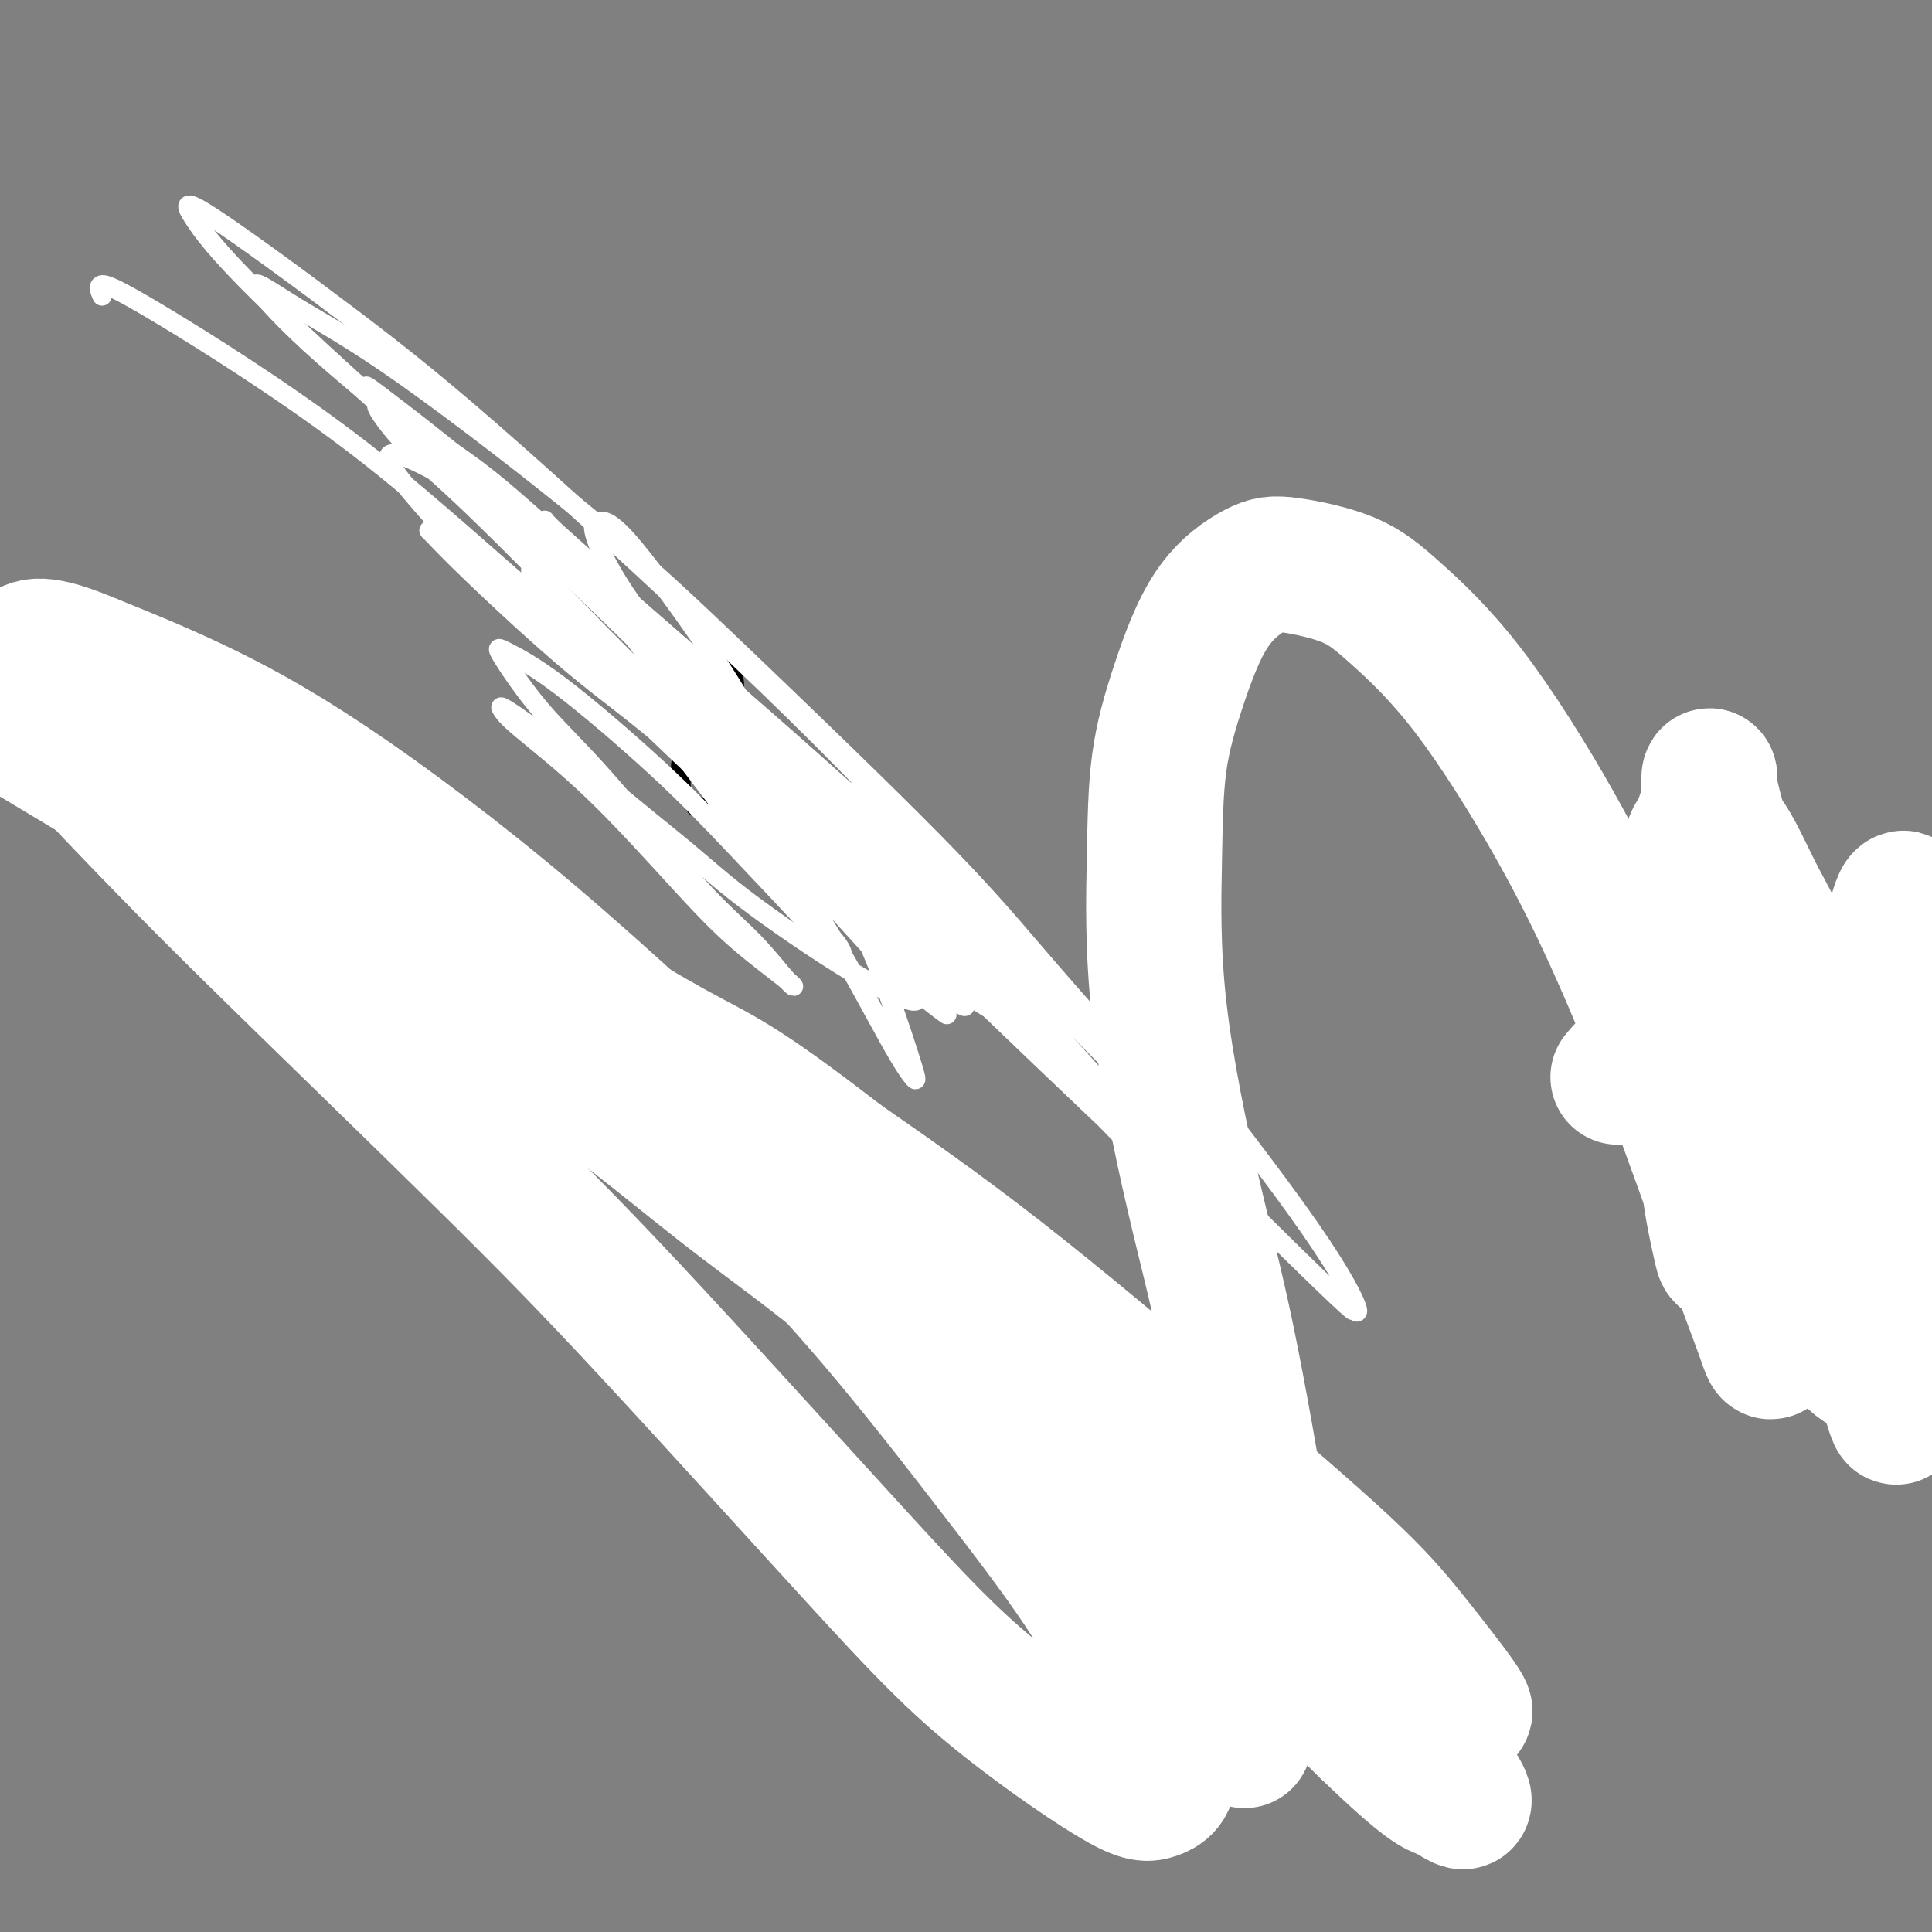
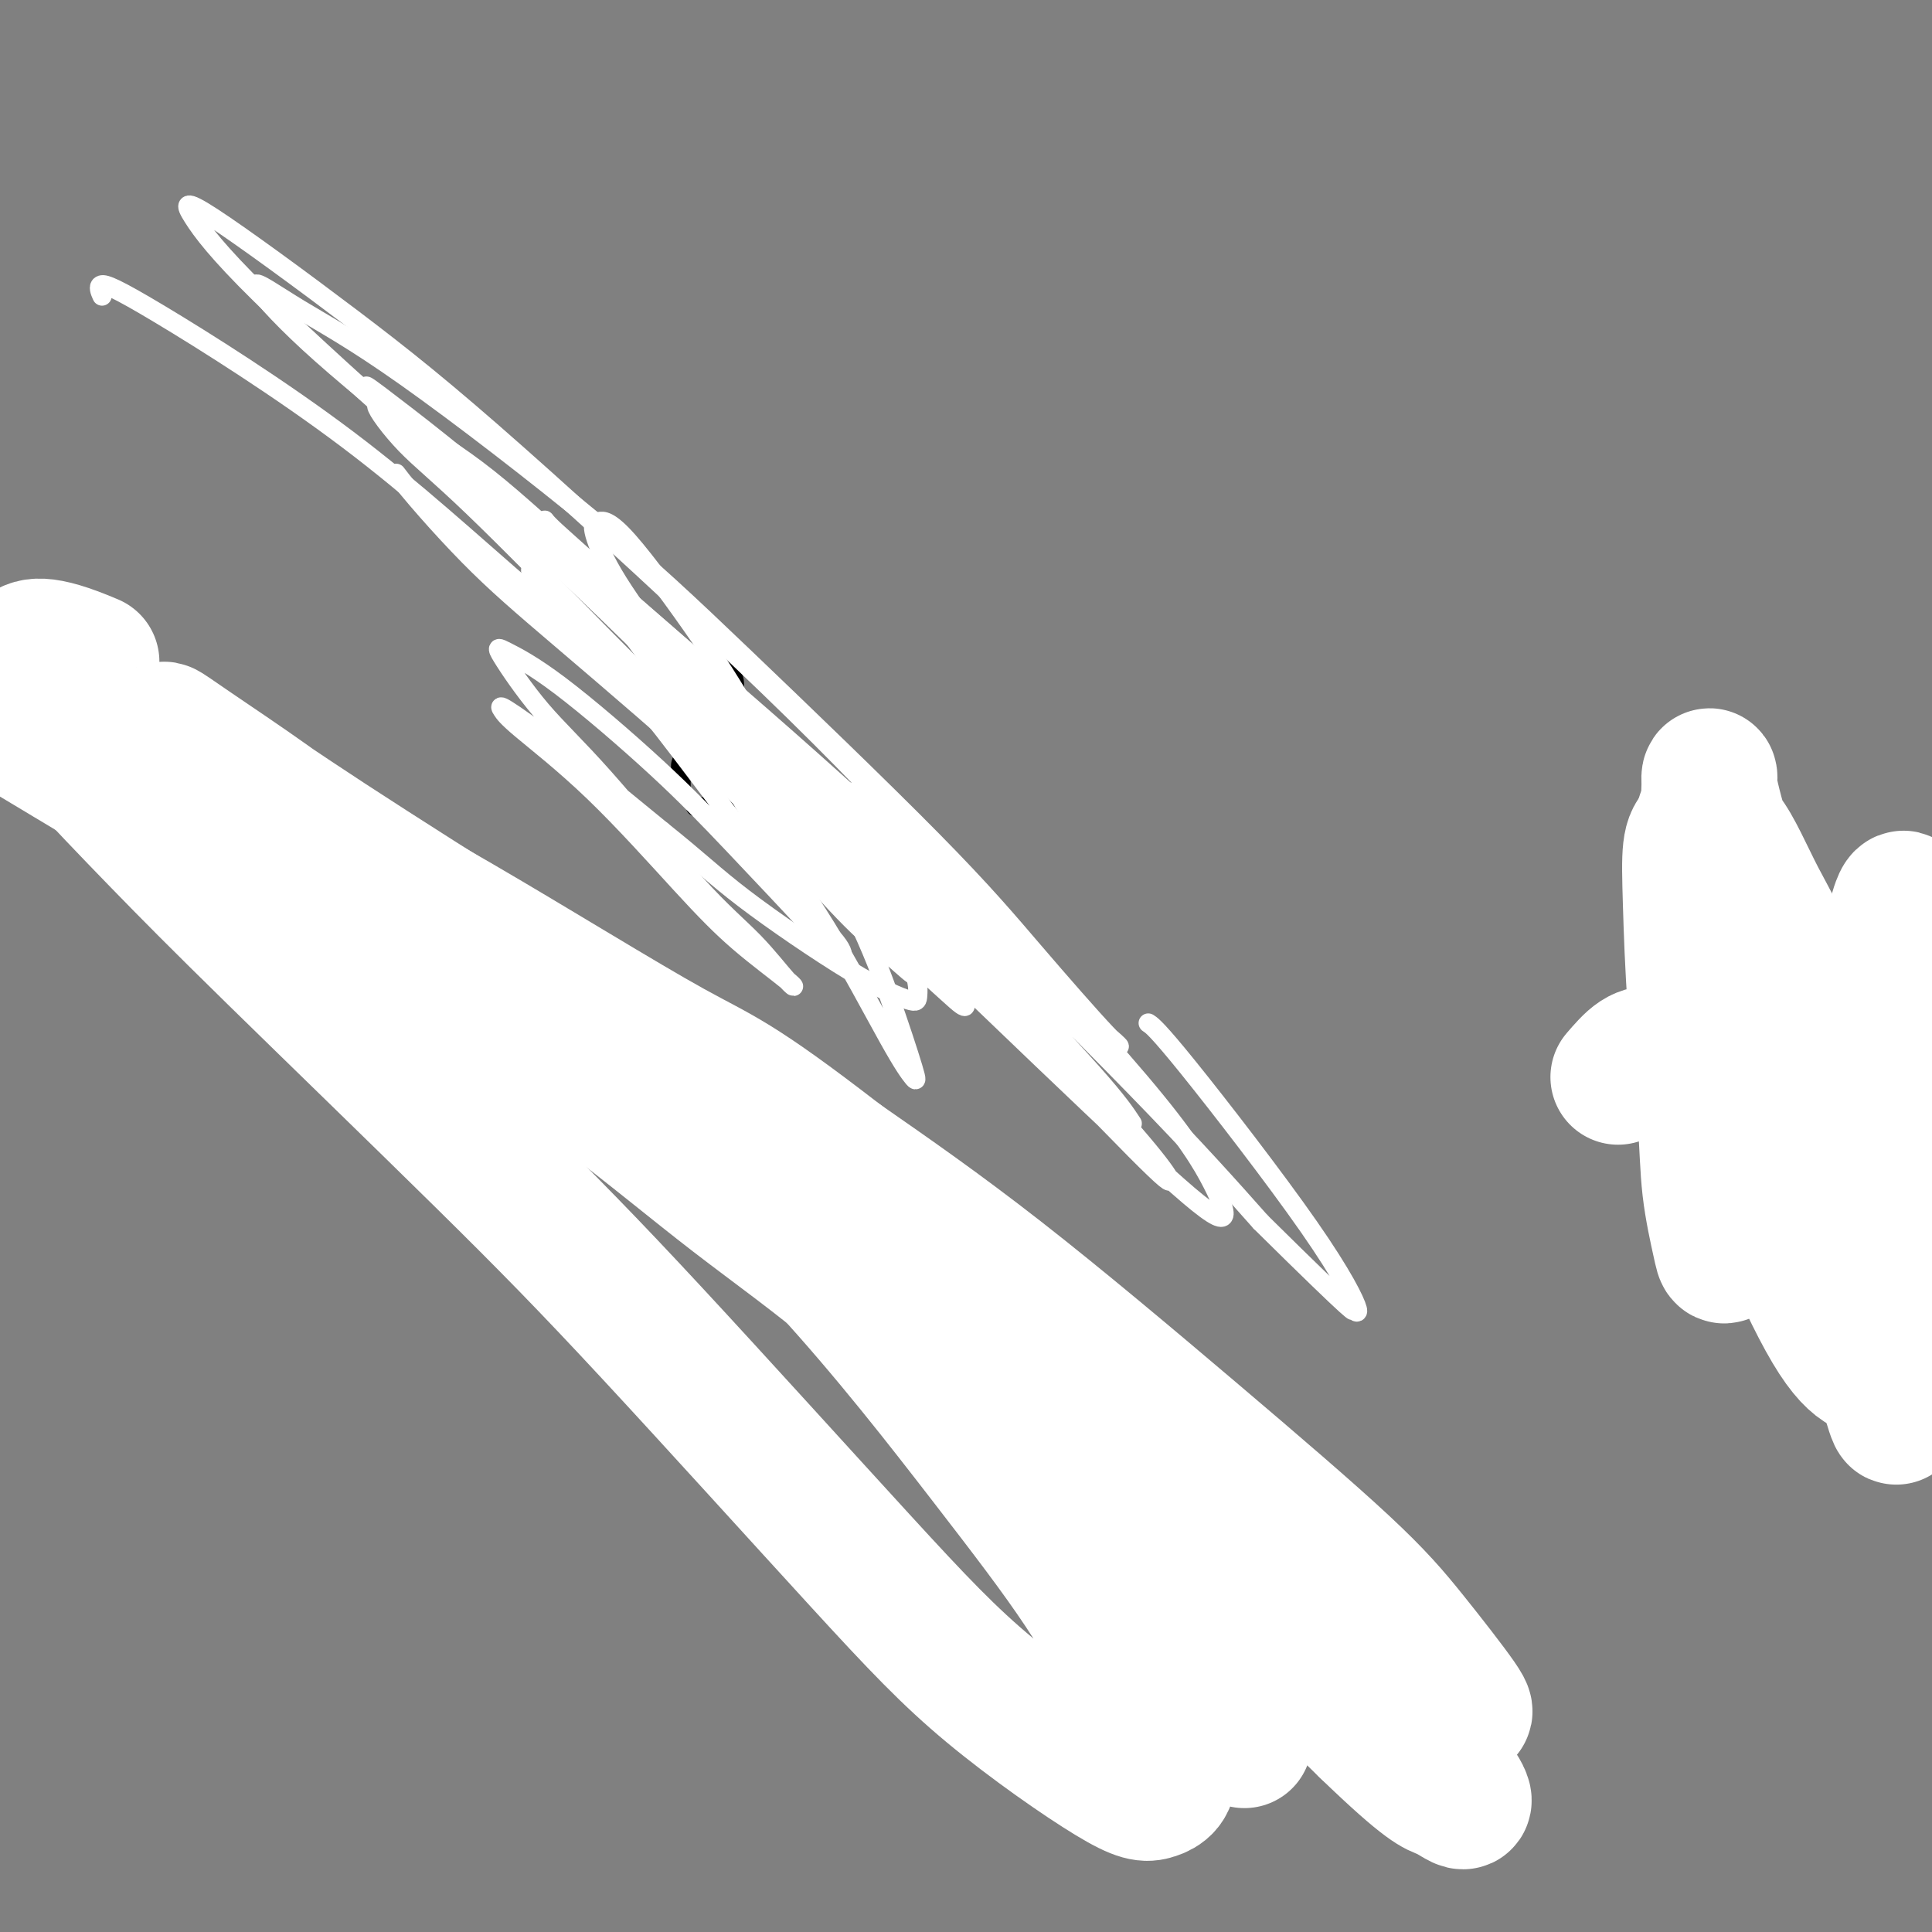
<svg xmlns="http://www.w3.org/2000/svg" viewBox="0 0 400 400" version="1.1">
  <rect x="0" y="0" width="400" height="400" fill="#808080" stroke="none" />
  <g fill="none" stroke="#000000" stroke-width="4" stroke-linecap="round" stroke-linejoin="round">
    <path d="M383,255c0.000,-0.335 0.000,-0.670 0,-1c-0.000,-0.330 -0.000,-0.655 0,-1c0.000,-0.345 0.000,-0.711 0,-1c-0.000,-0.289 -0.000,-0.500 0,-1c0.000,-0.500 0.000,-1.290 0,-2c-0.000,-0.710 -0.000,-1.341 0,-2c0.000,-0.659 0.000,-1.346 0,-2c-0.000,-0.654 -0.000,-1.273 0,-2c0.000,-0.727 0.000,-1.561 0,-2c-0.000,-0.439 -0.000,-0.484 0,-1c0.000,-0.516 0.001,-1.504 0,-2c-0.001,-0.496 -0.004,-0.500 0,-1c0.004,-0.500 0.015,-1.495 0,-2c-0.015,-0.505 -0.057,-0.519 0,-1c0.057,-0.481 0.211,-1.428 0,-2c-0.211,-0.572 -0.789,-0.769 -1,-1c-0.211,-0.231 -0.057,-0.496 0,-1c0.057,-0.504 0.015,-1.248 0,-2c-0.015,-0.752 -0.004,-1.511 0,-2c0.004,-0.489 0.002,-0.710 0,-1c-0.002,-0.290 -0.004,-0.651 0,-1c0.004,-0.349 0.015,-0.685 0,-1c-0.015,-0.315 -0.056,-0.610 0,-1c0.056,-0.390 0.207,-0.874 0,-1c-0.207,-0.126 -0.774,0.107 -1,0c-0.226,-0.107 -0.113,-0.553 0,-1" />
    <path d="M381,220c-0.375,-5.658 -0.312,-2.304 0,-1c0.312,1.304 0.872,0.557 1,0c0.128,-0.557 -0.177,-0.924 0,-1c0.177,-0.076 0.836,0.138 1,0c0.164,-0.138 -0.166,-0.628 0,-1c0.166,-0.372 0.829,-0.624 1,-1c0.171,-0.376 -0.150,-0.874 0,-1c0.150,-0.126 0.772,0.121 1,0c0.228,-0.121 0.061,-0.610 0,-1c-0.061,-0.390 -0.016,-0.682 0,-1c0.016,-0.318 0.004,-0.663 0,-1c-0.004,-0.337 -0.001,-0.668 0,-1c0.001,-0.332 0.000,-0.666 0,-1c-0.000,-0.334 -0.000,-0.667 0,-1c0.000,-0.333 0.000,-0.667 0,-1c-0.000,-0.333 -0.000,-0.667 0,-1c0.000,-0.333 0.000,-0.667 0,-1c-0.000,-0.333 -0.000,-0.667 0,-1" />
    <path d="M385,205c0.397,-2.277 -0.611,-0.470 -1,0c-0.389,0.470 -0.160,-0.396 0,-1c0.160,-0.604 0.250,-0.945 0,-1c-0.250,-0.055 -0.840,0.178 -1,0c-0.160,-0.178 0.111,-0.767 0,-1c-0.111,-0.233 -0.603,-0.111 -1,0c-0.397,0.111 -0.698,0.212 -1,0c-0.302,-0.212 -0.606,-0.736 -1,-1c-0.394,-0.264 -0.879,-0.267 -1,0c-0.121,0.267 0.122,0.804 0,1c-0.122,0.196 -0.610,0.053 -1,0c-0.390,-0.053 -0.682,-0.014 -1,0c-0.318,0.014 -0.663,0.004 -1,0c-0.337,-0.004 -0.667,-0.001 -1,0c-0.333,0.001 -0.670,0.000 -1,0c-0.330,-0.000 -0.652,-0.001 -1,0c-0.348,0.001 -0.723,0.003 -1,0c-0.277,-0.003 -0.456,-0.011 -1,0c-0.544,0.011 -1.454,0.041 -2,0c-0.546,-0.041 -0.727,-0.155 -1,0c-0.273,0.155 -0.636,0.577 -1,1" />
    <path d="M367,203c-2.173,0.326 -1.107,0.140 -1,0c0.107,-0.140 -0.745,-0.234 -1,0c-0.255,0.234 0.086,0.795 0,1c-0.086,0.205 -0.601,0.055 -1,0c-0.399,-0.055 -0.684,-0.014 -1,0c-0.316,0.014 -0.663,0.003 -1,0c-0.337,-0.003 -0.664,0.003 -1,0c-0.336,-0.003 -0.681,-0.015 -1,0c-0.319,0.015 -0.610,0.057 -1,0c-0.390,-0.057 -0.878,-0.212 -1,0c-0.122,0.212 0.122,0.790 0,1c-0.122,0.210 -0.610,0.052 -1,0c-0.390,-0.052 -0.683,0.001 -1,0c-0.317,-0.001 -0.659,-0.057 -1,0c-0.341,0.057 -0.683,0.226 -1,0c-0.317,-0.226 -0.610,-0.849 -1,-1c-0.390,-0.151 -0.878,0.170 -1,0c-0.122,-0.170 0.122,-0.830 0,-1c-0.122,-0.170 -0.610,0.150 -1,0c-0.390,-0.150 -0.682,-0.771 -1,-1c-0.318,-0.229 -0.662,-0.065 -1,0c-0.338,0.065 -0.669,0.033 -1,0" />
    <path d="M348,202c-1.089,-0.689 -0.311,-0.911 0,-1c0.311,-0.089 0.156,-0.044 0,0" />
    <path d="M156,165c-0.333,0.000 -0.666,0.000 -1,0c-0.334,-0.000 -0.668,-0.001 -1,0c-0.332,0.001 -0.663,0.004 -1,0c-0.337,-0.004 -0.682,-0.015 -1,0c-0.318,0.015 -0.609,0.056 -1,0c-0.391,-0.056 -0.882,-0.207 -1,0c-0.118,0.207 0.137,0.774 0,1c-0.137,0.226 -0.667,0.113 -1,0c-0.333,-0.113 -0.468,-0.226 -1,0c-0.532,0.226 -1.462,0.793 -2,1c-0.538,0.207 -0.683,0.056 -1,0c-0.317,-0.056 -0.805,-0.016 -1,0c-0.195,0.016 -0.098,0.008 0,0" />
    <path d="M156,162c-0.002,-0.370 -0.003,-0.740 0,-1c0.003,-0.260 0.012,-0.409 0,-1c-0.012,-0.591 -0.044,-1.622 0,-2c0.044,-0.378 0.166,-0.101 0,-1c-0.166,-0.899 -0.618,-2.972 -1,-4c-0.382,-1.028 -0.695,-1.009 -1,-2c-0.305,-0.991 -0.604,-2.990 -1,-4c-0.396,-1.010 -0.891,-1.030 -1,-2c-0.109,-0.970 0.168,-2.891 0,-4c-0.168,-1.109 -0.781,-1.408 -1,-2c-0.219,-0.592 -0.044,-1.477 0,-2c0.044,-0.523 -0.044,-0.683 0,-1c0.044,-0.317 0.220,-0.792 0,-1c-0.220,-0.208 -0.836,-0.148 -1,0c-0.164,0.148 0.125,0.383 0,1c-0.125,0.617 -0.663,1.614 -1,2c-0.337,0.386 -0.471,0.161 -1,1c-0.529,0.839 -1.451,2.742 -2,4c-0.549,1.258 -0.725,1.870 -1,3c-0.275,1.130 -0.648,2.778 -1,4c-0.352,1.222 -0.683,2.019 -1,3c-0.317,0.981 -0.621,2.147 -1,3c-0.379,0.853 -0.834,1.391 -1,2c-0.166,0.609 -0.045,1.287 0,2c0.045,0.713 0.012,1.461 0,2c-0.012,0.539 -0.003,0.868 0,1c0.003,0.132 0.002,0.066 0,0" />
  </g>
  <g fill="none" stroke="#FFFFFF" stroke-width="4" stroke-linecap="round" stroke-linejoin="round">
-     <path d="M123,122c-0.055,0.162 -0.110,0.323 5,6c5.110,5.677 15.387,16.868 22,25c6.613,8.132 9.564,13.203 15,20c5.436,6.797 13.357,15.320 18,21c4.643,5.680 6.007,8.516 8,11c1.993,2.484 4.615,4.616 5,5c0.385,0.384 -1.466,-0.979 -4,-3c-2.534,-2.021 -5.752,-4.700 -9,-8c-3.248,-3.300 -6.525,-7.222 -12,-13c-5.475,-5.778 -13.149,-13.412 -21,-21c-7.851,-7.588 -15.879,-15.129 -22,-21c-6.121,-5.871 -10.335,-10.071 -16,-15c-5.665,-4.929 -12.782,-10.588 -17,-14c-4.218,-3.412 -5.538,-4.576 -6,-5c-0.462,-0.424 -0.066,-0.109 1,1c1.066,1.109 2.803,3.013 8,8c5.197,4.987 13.853,13.056 21,19c7.147,5.944 12.784,9.763 21,17c8.216,7.237 19.010,17.891 27,25c7.990,7.109 13.175,10.671 19,15c5.825,4.329 12.290,9.424 16,12c3.710,2.576 4.664,2.635 5,2c0.336,-0.635 0.053,-1.962 -1,-4c-1.053,-2.038 -2.878,-4.787 -7,-10c-4.122,-5.213 -10.542,-12.890 -19,-22c-8.458,-9.110 -18.955,-19.653 -27,-27c-8.045,-7.347 -13.639,-11.499 -22,-18c-8.361,-6.501 -19.488,-15.351 -27,-21c-7.512,-5.649 -11.407,-8.098 -15,-10c-3.593,-1.902 -6.884,-3.258 -8,-3c-1.116,0.258 -0.058,2.129 1,4" />
    <path d="M82,98c2.793,3.765 9.277,11.176 15,17c5.723,5.824 10.686,10.059 20,18c9.314,7.941 22.979,19.588 32,28c9.021,8.412 13.397,13.589 20,20c6.603,6.411 15.432,14.056 21,19c5.568,4.944 7.875,7.186 9,8c1.125,0.814 1.068,0.200 0,-1c-1.068,-1.200 -3.145,-2.986 -7,-7c-3.855,-4.014 -9.487,-10.256 -18,-19c-8.513,-8.744 -19.908,-19.989 -28,-28c-8.092,-8.011 -12.882,-12.786 -21,-21c-8.118,-8.214 -19.564,-19.866 -27,-27c-7.436,-7.134 -10.861,-9.750 -14,-13c-3.139,-3.250 -5.993,-7.134 -6,-8c-0.007,-0.866 2.831,1.287 7,4c4.169,2.713 9.668,5.988 16,11c6.332,5.012 13.498,11.763 24,21c10.502,9.237 24.342,20.960 38,33c13.658,12.040 27.136,24.395 36,33c8.864,8.605 13.115,13.458 18,18c4.885,4.542 10.404,8.774 13,11c2.596,2.226 2.269,2.447 -1,-1c-3.269,-3.447 -9.478,-10.561 -15,-17c-5.522,-6.439 -10.355,-12.204 -21,-23c-10.645,-10.796 -27.101,-26.625 -39,-38c-11.899,-11.375 -19.239,-18.297 -31,-28c-11.761,-9.703 -27.941,-22.185 -39,-30c-11.059,-7.815 -16.995,-10.961 -22,-14c-5.005,-3.039 -9.078,-5.972 -9,-5c0.078,0.972 4.308,5.849 11,12c6.692,6.151 15.846,13.575 25,21" />
    <path d="M89,92c11.260,9.811 21.411,17.838 36,31c14.589,13.162 33.616,31.458 50,48c16.384,16.542 30.126,31.328 40,42c9.874,10.672 15.879,17.228 20,22c4.121,4.772 6.357,7.758 7,9c0.643,1.242 -0.306,0.738 -7,-6c-6.694,-6.738 -19.133,-19.710 -29,-30c-9.867,-10.290 -17.162,-17.897 -31,-32c-13.838,-14.103 -34.220,-34.702 -49,-49c-14.780,-14.298 -23.958,-22.295 -36,-33c-12.042,-10.705 -26.949,-24.118 -36,-33c-9.051,-8.882 -12.246,-13.231 -14,-16c-1.754,-2.769 -2.068,-3.957 4,0c6.068,3.957 18.517,13.058 29,21c10.483,7.942 19.000,14.726 34,28c15.000,13.274 36.483,33.039 52,48c15.517,14.961 25.066,25.120 38,39c12.934,13.880 29.251,31.482 39,43c9.749,11.518 12.930,16.951 15,21c2.070,4.049 3.031,6.715 2,7c-1.031,0.285 -4.052,-1.811 -12,-9c-7.948,-7.189 -20.823,-19.469 -37,-35c-16.177,-15.531 -35.656,-34.311 -52,-49c-16.344,-14.689 -29.553,-25.288 -42,-36c-12.447,-10.712 -24.134,-21.539 -38,-32c-13.866,-10.461 -29.913,-20.557 -39,-26c-9.087,-5.443 -11.216,-6.235 -12,-6c-0.784,0.235 -0.224,1.496 0,2c0.224,0.504 0.112,0.252 0,0" />
    <path d="M176,164c3.677,4.617 7.354,9.234 10,13c2.646,3.766 4.262,6.681 5,9c0.738,2.319 0.597,4.043 -1,4c-1.597,-0.043 -4.650,-1.852 -8,-5c-3.350,-3.148 -6.996,-7.635 -11,-12c-4.004,-4.365 -8.364,-8.609 -14,-15c-5.636,-6.391 -12.548,-14.929 -18,-22c-5.452,-7.071 -9.445,-12.674 -12,-17c-2.555,-4.326 -3.671,-7.375 -4,-9c-0.329,-1.625 0.129,-1.825 1,-2c0.871,-0.175 2.156,-0.324 6,4c3.844,4.324 10.246,13.120 15,20c4.754,6.880 7.861,11.843 13,21c5.139,9.157 12.310,22.509 17,32c4.690,9.491 6.897,15.122 9,21c2.103,5.878 4.101,12.004 5,15c0.899,2.996 0.700,2.862 0,2c-0.700,-0.862 -1.900,-2.453 -5,-8c-3.100,-5.547 -8.100,-15.049 -13,-23c-4.900,-7.951 -9.700,-14.350 -14,-21c-4.300,-6.650 -8.100,-13.553 -13,-21c-4.900,-7.447 -10.899,-15.440 -15,-21c-4.101,-5.560 -6.304,-8.687 -7,-10c-0.696,-1.313 0.115,-0.812 1,0c0.885,0.812 1.844,1.936 5,6c3.156,4.064 8.509,11.067 15,19c6.491,7.933 14.121,16.797 20,24c5.879,7.203 10.009,12.745 14,18c3.991,5.255 7.844,10.222 10,13c2.156,2.778 2.616,3.365 1,2c-1.616,-1.365 -5.308,-4.683 -9,-8" />
    <path d="M179,193c-3.441,-3.153 -8.044,-8.035 -14,-15c-5.956,-6.965 -13.265,-16.012 -22,-26c-8.735,-9.988 -18.898,-20.917 -24,-26c-5.102,-5.083 -5.145,-4.321 -6,-5c-0.855,-0.679 -2.522,-2.800 -3,-3c-0.478,-0.200 0.233,1.521 4,6c3.767,4.479 10.592,11.718 16,18c5.408,6.282 9.401,11.608 15,19c5.599,7.392 12.804,16.850 18,23c5.196,6.150 8.384,8.991 10,11c1.616,2.009 1.661,3.186 1,3c-0.661,-0.186 -2.029,-1.734 -6,-6c-3.971,-4.266 -10.544,-11.249 -16,-17c-5.456,-5.751 -9.794,-10.269 -16,-16c-6.206,-5.731 -14.279,-12.677 -20,-17c-5.721,-4.323 -9.091,-6.025 -11,-7c-1.909,-0.975 -2.358,-1.223 -1,1c1.358,2.223 4.524,6.918 8,11c3.476,4.082 7.261,7.551 13,14c5.739,6.449 13.431,15.877 19,22c5.569,6.123 9.014,8.939 12,12c2.986,3.061 5.514,6.366 7,8c1.486,1.634 1.930,1.599 0,0c-1.930,-1.599 -6.233,-4.760 -10,-8c-3.767,-3.240 -6.998,-6.557 -12,-12c-5.002,-5.443 -11.774,-13.011 -18,-19c-6.226,-5.989 -11.906,-10.400 -15,-13c-3.094,-2.600 -3.603,-3.387 -4,-4c-0.397,-0.613 -0.684,-1.050 1,0c1.684,1.050 5.338,3.586 11,8c5.662,4.414 13.331,10.707 21,17" />
    <path d="M137,172c7.807,6.225 10.825,9.288 17,14c6.175,4.712 15.508,11.072 22,15c6.492,3.928 10.144,5.423 12,6c1.856,0.577 1.917,0.235 2,-1c0.083,-1.235 0.187,-3.362 -2,-8c-2.187,-4.638 -6.664,-11.786 -11,-18c-4.336,-6.214 -8.532,-11.496 -15,-19c-6.468,-7.504 -15.209,-17.232 -21,-24c-5.791,-6.768 -8.632,-10.576 -13,-15c-4.368,-4.424 -10.263,-9.462 -13,-12c-2.737,-2.538 -2.315,-2.574 -2,-2c0.315,0.574 0.523,1.758 5,6c4.477,4.242 13.224,11.543 20,18c6.776,6.457 11.580,12.071 21,22c9.420,9.929 23.456,24.175 33,34c9.544,9.825 14.597,15.231 21,22c6.403,6.769 14.157,14.901 18,19c3.843,4.099 3.776,4.165 3,3c-0.776,-1.165 -2.260,-3.559 -8,-10c-5.740,-6.441 -15.734,-16.928 -25,-27c-9.266,-10.072 -17.802,-19.729 -27,-29c-9.198,-9.271 -19.059,-18.155 -31,-29c-11.941,-10.845 -25.964,-23.651 -37,-33c-11.036,-9.349 -19.087,-15.240 -24,-19c-4.913,-3.760 -6.688,-5.388 -6,-5c0.688,0.388 3.840,2.792 8,6c4.160,3.208 9.327,7.222 21,17c11.673,9.778 29.850,25.322 44,38c14.150,12.678 24.271,22.490 39,37c14.729,14.510 34.065,33.717 47,47c12.935,13.283 19.467,20.641 26,28" />
    <path d="M261,253c21.506,21.260 19.272,18.411 19,18c-0.272,-0.411 1.419,1.616 1,0c-0.419,-1.616 -2.947,-6.877 -10,-17c-7.053,-10.123 -18.630,-25.110 -25,-33c-6.370,-7.890 -7.534,-8.683 -8,-9c-0.466,-0.317 -0.233,-0.159 0,0" />
  </g>
  <g fill="none" stroke="#FFFFFF" stroke-width="28" stroke-linecap="round" stroke-linejoin="round">
    <path d="M335,223c1.355,-1.577 2.710,-3.154 4,-4c1.290,-0.846 2.516,-0.962 4,-1c1.484,-0.038 3.225,0.003 5,2c1.775,1.997 3.583,5.951 5,9c1.417,3.049 2.445,5.192 3,8c0.555,2.808 0.639,6.280 1,10c0.361,3.720 0.998,7.688 1,10c0.002,2.312 -0.633,2.969 -1,3c-0.367,0.031 -0.466,-0.564 -1,-3c-0.534,-2.436 -1.503,-6.714 -2,-11c-0.497,-4.286 -0.521,-8.580 -1,-15c-0.479,-6.420 -1.411,-14.967 -2,-23c-0.589,-8.033 -0.835,-15.553 -1,-21c-0.165,-5.447 -0.250,-8.820 0,-11c0.250,-2.180 0.835,-3.167 2,-4c1.165,-0.833 2.911,-1.513 5,1c2.089,2.513 4.522,8.218 7,13c2.478,4.782 5.003,8.641 8,18c2.997,9.359 6.468,24.217 9,35c2.532,10.783 4.124,17.490 6,26c1.876,8.510 4.034,18.821 5,24c0.966,5.179 0.738,5.225 0,3c-0.738,-2.225 -1.985,-6.721 -3,-11c-1.015,-4.279 -1.796,-8.340 -4,-17c-2.204,-8.660 -5.830,-21.917 -9,-32c-3.170,-10.083 -5.885,-16.991 -9,-26c-3.115,-9.009 -6.630,-20.118 -9,-28c-2.370,-7.882 -3.594,-12.535 -4,-15c-0.406,-2.465 0.006,-2.741 0,-2c-0.006,0.741 -0.430,2.497 0,6c0.430,3.503 1.715,8.751 3,14" />
    <path d="M357,181c1.409,7.808 3.430,18.327 6,28c2.570,9.673 5.689,18.498 8,27c2.311,8.502 3.816,16.681 6,24c2.184,7.319 5.048,13.779 7,16c1.952,2.221 2.993,0.203 4,-2c1.007,-2.203 1.980,-4.593 3,-10c1.020,-5.407 2.088,-13.832 3,-21c0.912,-7.168 1.667,-13.078 2,-20c0.333,-6.922 0.244,-14.854 0,-21c-0.244,-6.146 -0.643,-10.504 -1,-13c-0.357,-2.496 -0.671,-3.130 -1,-3c-0.329,0.130 -0.673,1.023 -1,2c-0.327,0.977 -0.636,2.039 -1,6c-0.364,3.961 -0.782,10.823 -1,16c-0.218,5.177 -0.237,8.669 0,16c0.237,7.331 0.729,18.501 1,26c0.271,7.499 0.322,11.327 0,16c-0.322,4.673 -1.015,10.190 -2,13c-0.985,2.810 -2.262,2.914 -4,2c-1.738,-0.914 -3.936,-2.844 -7,-8c-3.064,-5.156 -6.992,-13.537 -10,-21c-3.008,-7.463 -5.095,-14.008 -7,-21c-1.905,-6.992 -3.630,-14.431 -5,-23c-1.370,-8.569 -2.387,-18.270 -3,-25c-0.613,-6.730 -0.822,-10.491 -1,-13c-0.178,-2.509 -0.326,-3.768 0,-3c0.326,0.768 1.126,3.562 2,6c0.874,2.438 1.822,4.519 3,10c1.178,5.481 2.586,14.360 4,22c1.414,7.640 2.832,14.040 4,22c1.168,7.960 2.084,17.480 3,27" />
-     <path d="M369,256c2.583,16.373 1.041,13.806 0,15c-1.041,1.194 -1.582,6.149 -2,8c-0.418,1.851 -0.713,0.599 -2,-3c-1.287,-3.599 -3.565,-9.544 -7,-19c-3.435,-9.456 -8.026,-22.421 -12,-33c-3.974,-10.579 -7.329,-18.770 -11,-27c-3.671,-8.230 -7.657,-16.500 -13,-26c-5.343,-9.500 -12.042,-20.231 -18,-28c-5.958,-7.769 -11.176,-12.576 -15,-16c-3.824,-3.424 -6.255,-5.466 -10,-7c-3.745,-1.534 -8.804,-2.562 -12,-3c-3.196,-0.438 -4.530,-0.286 -7,1c-2.470,1.286 -6.075,3.706 -9,8c-2.925,4.294 -5.169,10.462 -7,16c-1.831,5.538 -3.249,10.447 -4,16c-0.751,5.553 -0.836,11.751 -1,20c-0.164,8.249 -0.407,18.549 1,31c1.407,12.451 4.462,27.052 7,38c2.538,10.948 4.557,18.242 7,30c2.443,11.758 5.311,27.980 7,39c1.689,11.020 2.200,16.839 2,22c-0.200,5.161 -1.112,9.665 -2,12c-0.888,2.335 -1.751,2.501 -6,-2c-4.249,-4.501 -11.883,-13.670 -18,-21c-6.117,-7.330 -10.717,-12.821 -20,-24c-9.283,-11.179 -23.250,-28.045 -34,-40c-10.750,-11.955 -18.284,-18.999 -30,-30c-11.716,-11.001 -27.615,-25.959 -43,-39c-15.385,-13.041 -30.258,-24.165 -42,-32c-11.742,-7.835 -20.355,-12.381 -28,-16c-7.645,-3.619 -14.323,-6.309 -21,-9" />
    <path d="M19,137c-10.573,-4.523 -12.507,-3.330 -14,-2c-1.493,1.330 -2.545,2.796 -1,6c1.545,3.204 5.686,8.145 11,14c5.314,5.855 11.801,12.625 18,19c6.199,6.375 12.108,12.354 24,24c11.892,11.646 29.765,28.960 43,42c13.235,13.040 21.830,21.808 35,36c13.170,14.192 30.913,33.810 43,47c12.087,13.190 18.517,19.953 27,27c8.483,7.047 19.019,14.379 25,18c5.981,3.621 7.405,3.532 9,3c1.595,-0.532 3.360,-1.506 3,-5c-0.360,-3.494 -2.843,-9.507 -6,-16c-3.157,-6.493 -6.986,-13.466 -12,-21c-5.014,-7.534 -11.212,-15.630 -20,-27c-8.788,-11.370 -20.165,-26.013 -33,-40c-12.835,-13.987 -27.128,-27.318 -38,-37c-10.872,-9.682 -18.323,-15.713 -28,-23c-9.677,-7.287 -21.580,-15.828 -30,-22c-8.420,-6.172 -13.356,-9.975 -19,-14c-5.644,-4.025 -11.995,-8.271 -16,-11c-4.005,-2.729 -5.663,-3.943 -6,-4c-0.337,-0.057 0.646,1.041 2,2c1.354,0.959 3.079,1.780 8,5c4.921,3.220 13.039,8.841 24,16c10.961,7.159 24.766,15.856 36,23c11.234,7.144 19.897,12.735 34,24c14.103,11.265 33.646,28.205 48,41c14.354,12.795 23.518,21.445 36,34c12.482,12.555 28.280,29.016 39,40c10.720,10.984 16.360,16.492 22,22" />
    <path d="M283,358c12.804,12.369 14.315,12.292 16,13c1.685,0.708 3.544,2.201 4,2c0.456,-0.201 -0.492,-2.097 -2,-4c-1.508,-1.903 -3.578,-3.814 -8,-9c-4.422,-5.186 -11.196,-13.645 -21,-24c-9.804,-10.355 -22.636,-22.604 -34,-33c-11.364,-10.396 -21.258,-18.939 -31,-27c-9.742,-8.061 -19.330,-15.639 -32,-25c-12.670,-9.361 -28.422,-20.503 -43,-30c-14.578,-9.497 -27.981,-17.347 -38,-23c-10.019,-5.653 -16.654,-9.109 -25,-14c-8.346,-4.891 -18.404,-11.218 -25,-15c-6.596,-3.782 -9.732,-5.021 -12,-6c-2.268,-0.979 -3.670,-1.700 -4,-2c-0.330,-0.300 0.411,-0.178 4,2c3.589,2.178 10.025,6.414 16,10c5.975,3.586 11.488,6.524 21,12c9.512,5.476 23.022,13.490 38,23c14.978,9.510 31.422,20.514 44,29c12.578,8.486 21.289,14.453 34,24c12.711,9.547 29.423,22.674 41,32c11.577,9.326 18.020,14.852 27,22c8.980,7.148 20.496,15.918 28,22c7.504,6.082 10.997,9.475 14,12c3.003,2.525 5.517,4.183 7,5c1.483,0.817 1.936,0.792 0,-2c-1.936,-2.792 -6.259,-8.350 -10,-13c-3.741,-4.650 -6.900,-8.391 -14,-15c-7.100,-6.609 -18.142,-16.087 -31,-27c-12.858,-10.913 -27.531,-23.261 -40,-33c-12.469,-9.739 -22.735,-16.870 -33,-24" />
    <path d="M174,240c-21.912,-16.941 -24.693,-17.294 -35,-23c-10.307,-5.706 -28.142,-16.766 -44,-26c-15.858,-9.234 -29.740,-16.644 -40,-22c-10.260,-5.356 -16.898,-8.660 -26,-13c-9.102,-4.340 -20.668,-9.716 -28,-13c-7.332,-3.284 -10.430,-4.477 -14,-6c-3.570,-1.523 -7.611,-3.376 -10,-4c-2.389,-0.624 -3.127,-0.020 -2,1c1.127,1.020 4.120,2.456 7,4c2.880,1.544 5.647,3.197 12,7c6.353,3.803 16.293,9.758 25,15c8.707,5.242 16.181,9.772 27,16c10.819,6.228 24.983,14.156 39,23c14.017,8.844 27.887,18.605 39,27c11.113,8.395 19.470,15.423 28,22c8.530,6.577 17.232,12.703 27,21c9.768,8.297 20.601,18.765 31,29c10.399,10.235 20.365,20.238 27,28c6.635,7.762 9.940,13.282 13,19c3.060,5.718 5.874,11.634 7,14c1.126,2.366 0.563,1.183 0,0" />
  </g>
</svg>